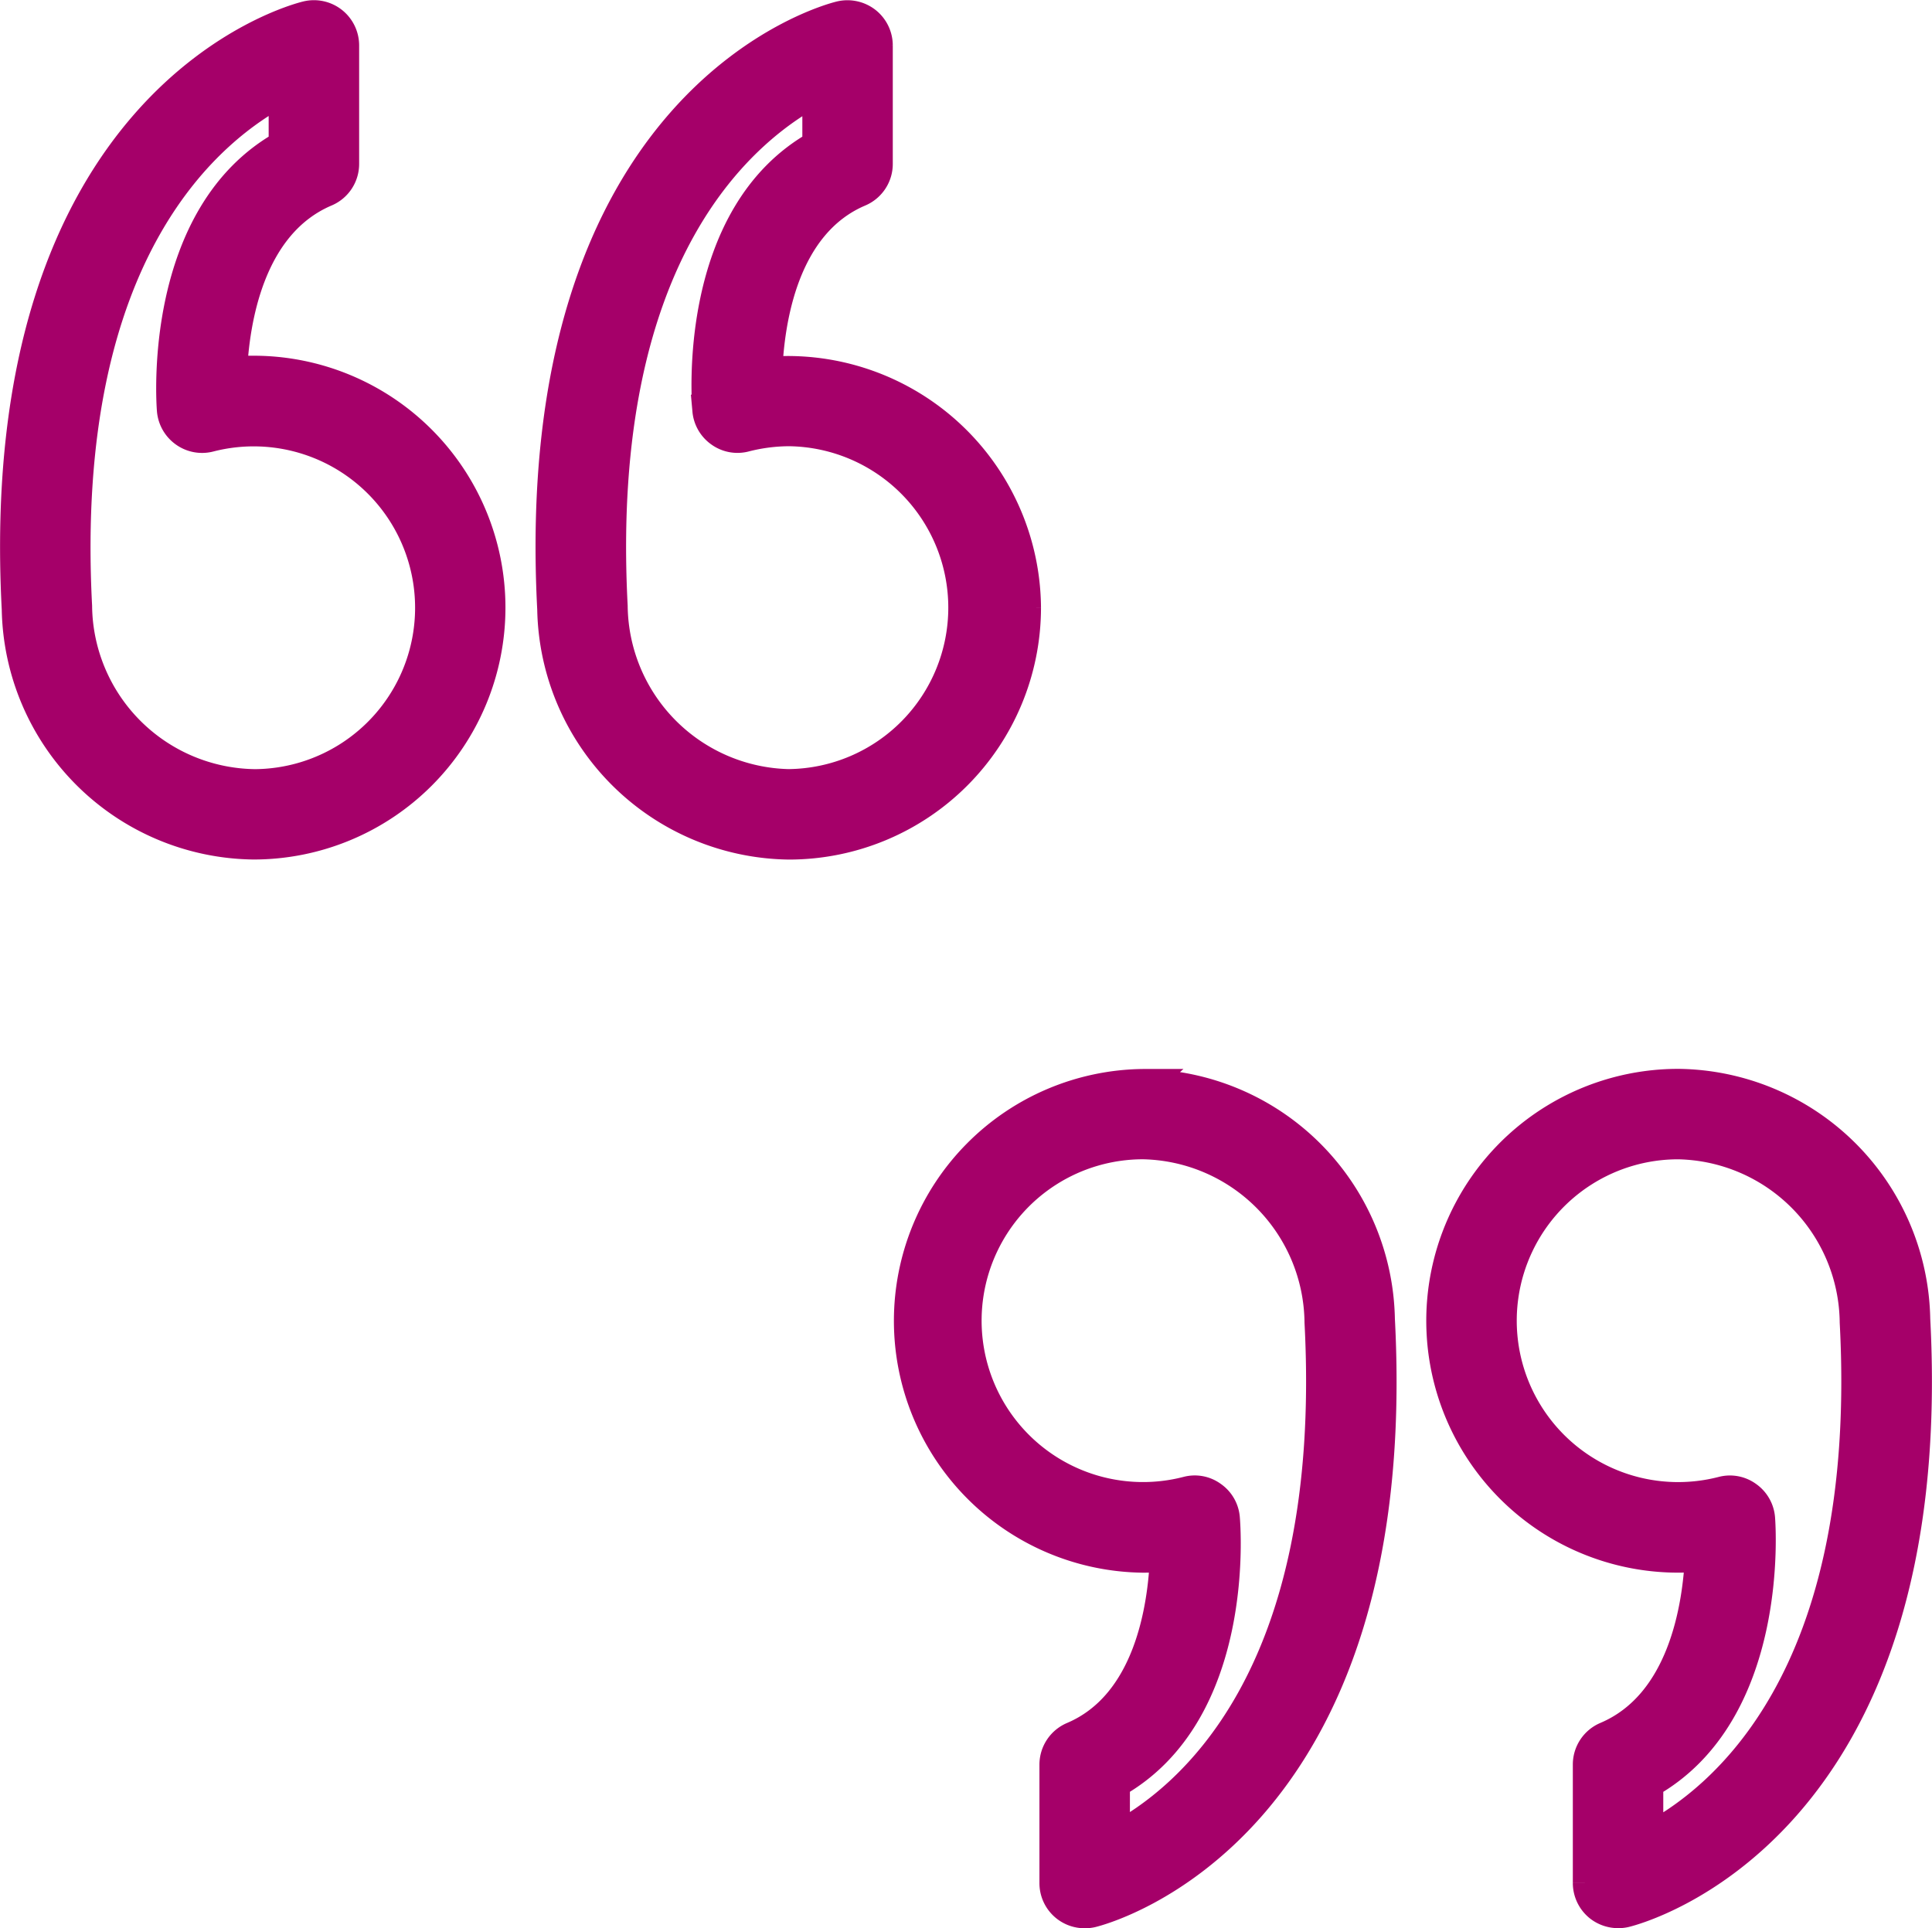
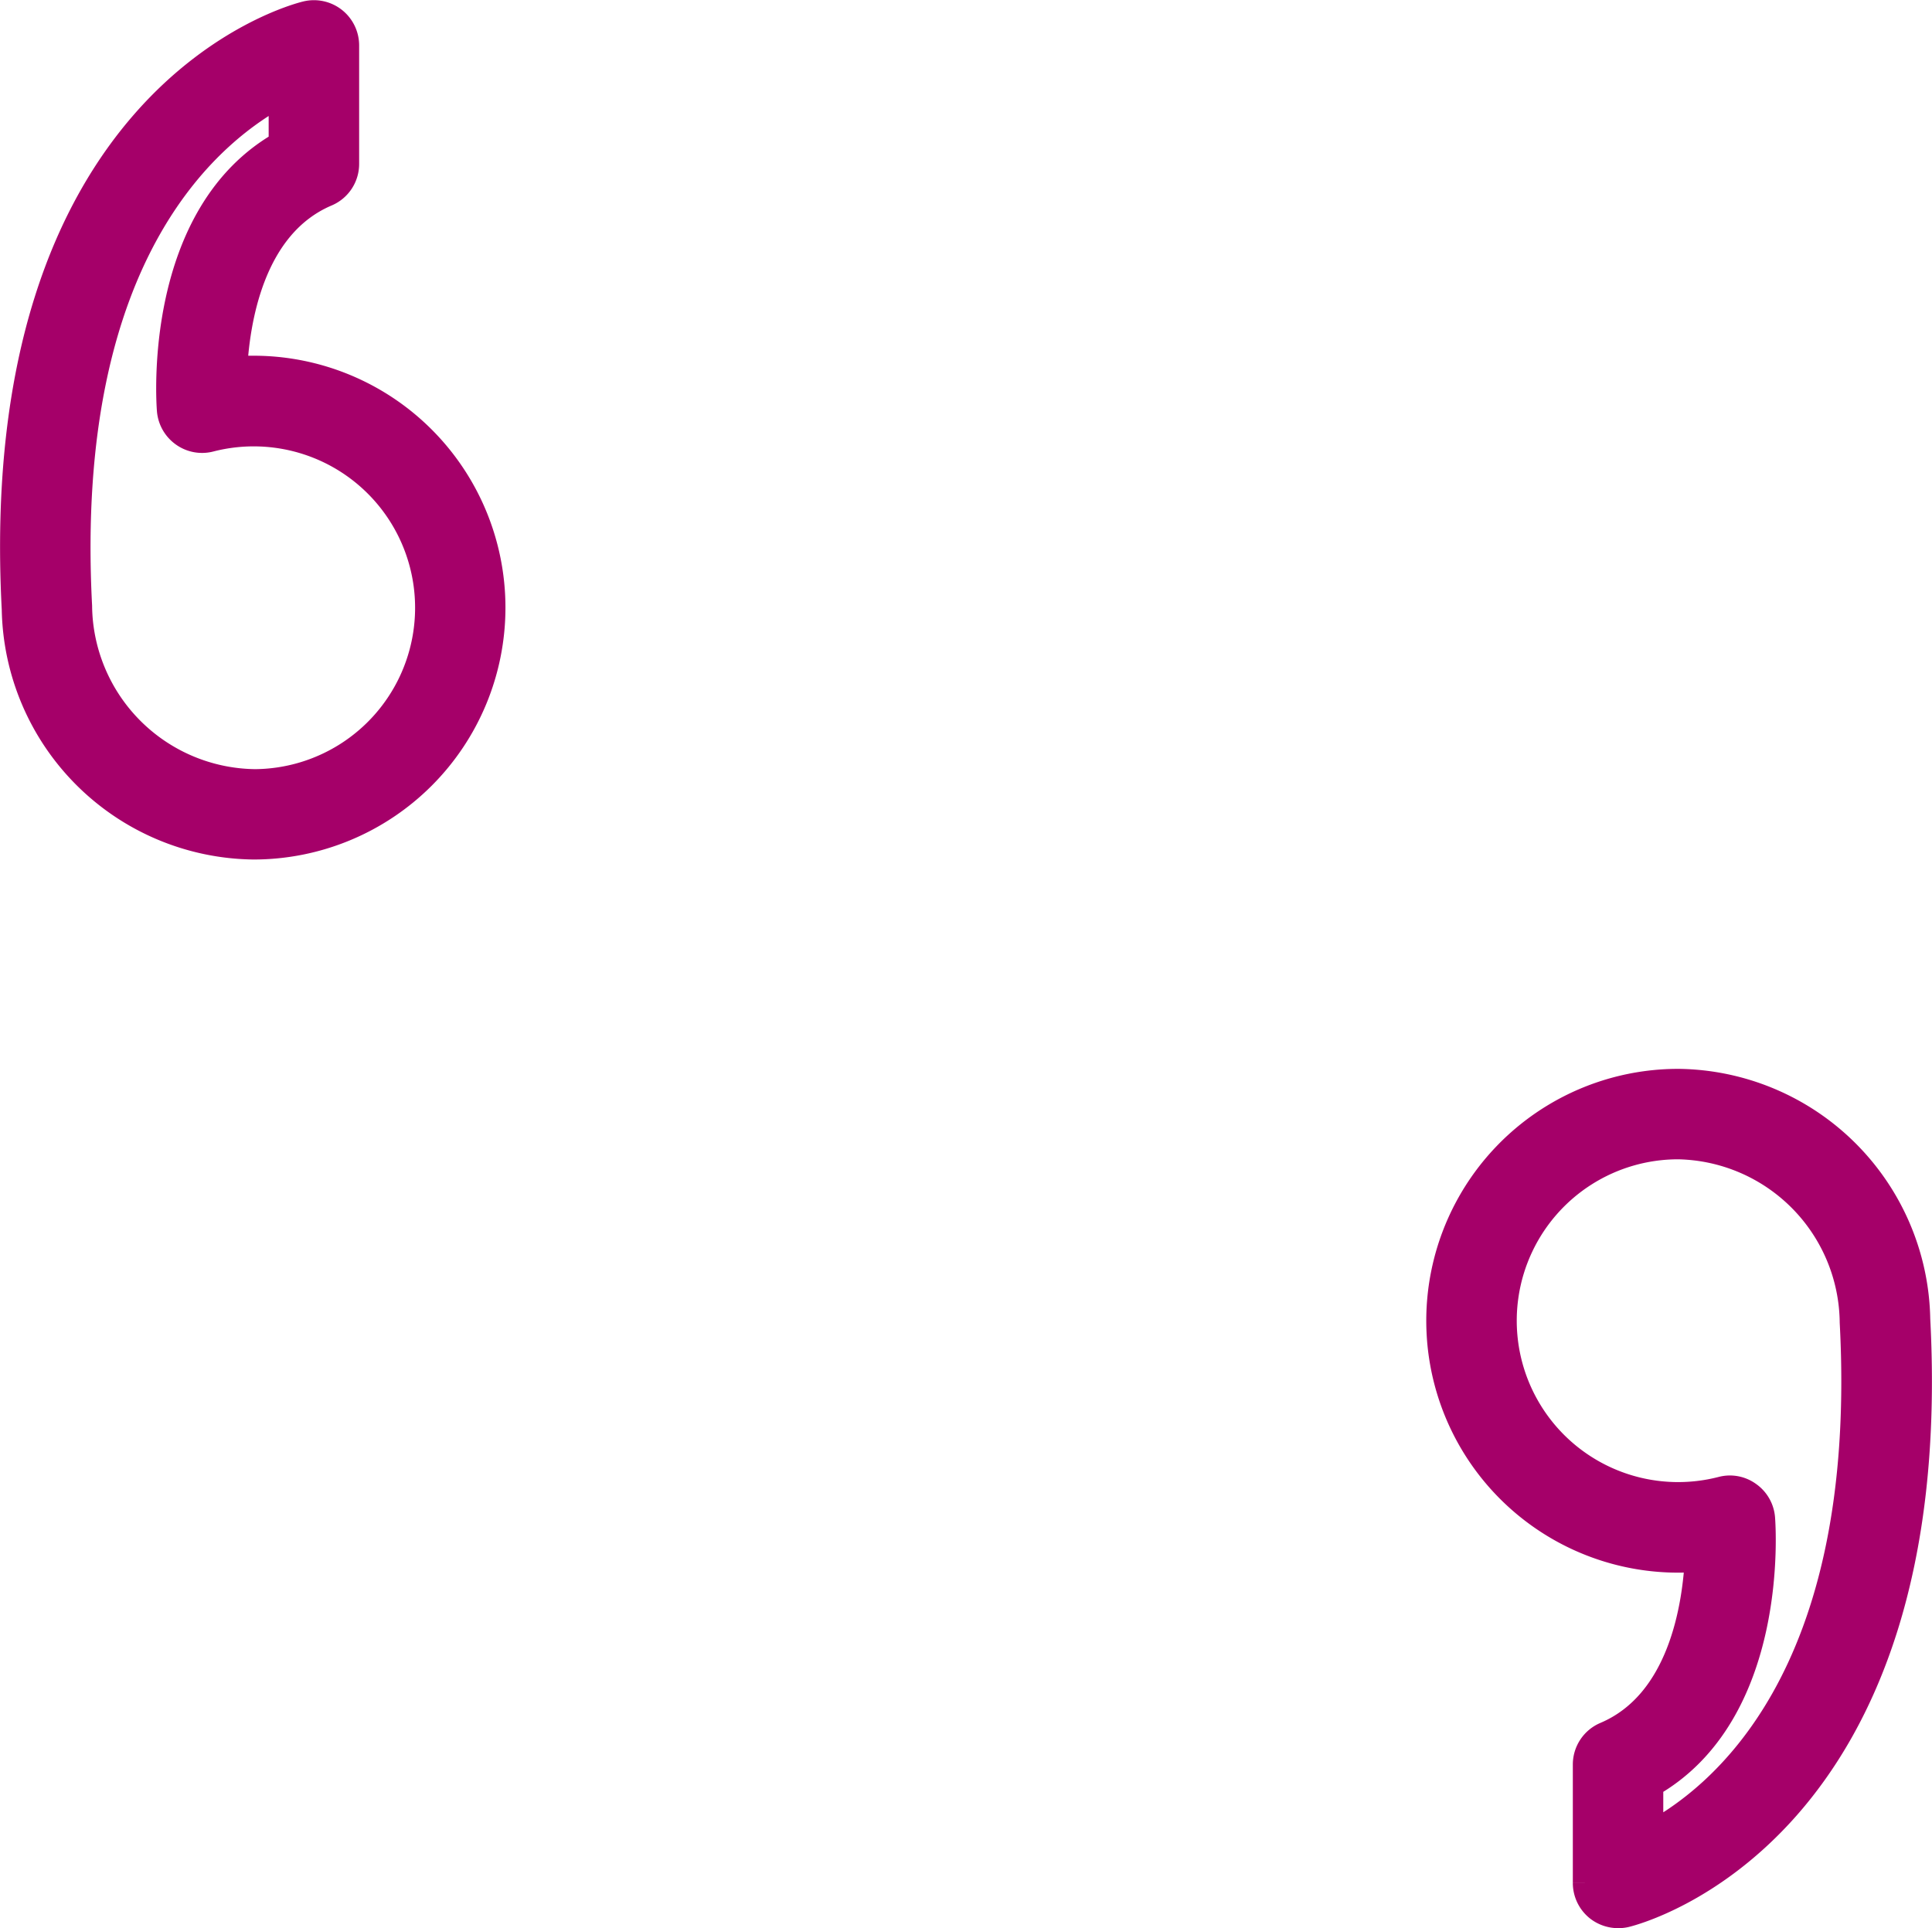
<svg xmlns="http://www.w3.org/2000/svg" width="61.945" height="61.827" viewBox="0 0 61.945 61.827">
  <g id="Group_2988" data-name="Group 2988" transform="translate(-2108.045 -601.738)">
    <path id="Path_1261" data-name="Path 1261" d="M2116.174,626.9a5.792,5.792,0,0,1-5.676-5.727c-.6-11.486,4.323-15.385,6.661-16.58v1.813c-4.027,2.241-3.605,8.217-3.584,8.479a.955.955,0,0,0,.4.7.944.944,0,0,0,.79.145,5.675,5.675,0,1,1,1.412,11.171Zm0-13.253c-.236,0-.475.011-.708.032.073-1.647.548-4.762,3.015-5.812a.945.945,0,0,0,.579-.872v-3.8a.95.95,0,0,0-1.175-.924c-.415.1-10.144,2.67-9.284,19a7.666,7.666,0,0,0,7.573,7.527,7.577,7.577,0,1,0,0-15.154Z" transform="translate(0 0)" fill="#a50069" stroke="#a50069" stroke-width="1" />
-     <path id="Path_1262" data-name="Path 1262" d="M2130,626.9a5.794,5.794,0,0,1-5.678-5.727c-.6-11.468,4.273-15.376,6.6-16.577v1.81c-4.029,2.247-3.547,8.227-3.526,8.487a.947.947,0,0,0,.4.691.934.934,0,0,0,.785.145,5.776,5.776,0,0,1,1.419-.183,5.677,5.677,0,0,1,0,11.353Zm7.574-5.675a7.624,7.624,0,0,0-8.295-7.542c.061-1.649.509-4.772,2.964-5.815a.948.948,0,0,0,.579-.872v-3.8a.952.952,0,0,0-.364-.748.962.962,0,0,0-.814-.176c-.412.1-10.08,2.67-9.222,19A7.67,7.67,0,0,0,2130,628.8a7.583,7.583,0,0,0,7.574-7.576Z" transform="translate(3.348 0)" fill="#a50069" stroke="#a50069" stroke-width="1" />
    <path id="Path_1263" data-name="Path 1263" d="M2151.953,654.035v-1.812c4.029-2.241,3.605-8.218,3.585-8.479a.945.945,0,0,0-.4-.7.93.93,0,0,0-.79-.147,5.675,5.675,0,1,1-1.413-11.17,5.789,5.789,0,0,1,5.675,5.727c.605,11.48-4.32,15.381-6.661,16.58Zm8.56-16.681a7.666,7.666,0,0,0-7.573-7.527,7.577,7.577,0,1,0,.708,15.12c-.074,1.649-.548,4.763-3.015,5.812a.948.948,0,0,0-.58.873v3.8a.954.954,0,0,0,.364.748.965.965,0,0,0,.586.2.924.924,0,0,0,.226-.024c.415-.1,10.144-2.67,9.284-19Z" transform="translate(8.921 6.684)" fill="#a50069" stroke="#a50069" stroke-width="1" />
-     <path id="Path_1264" data-name="Path 1264" d="M2138.2,654.031v-1.809c4.029-2.247,3.547-8.227,3.525-8.488a.936.936,0,0,0-.4-.691.921.921,0,0,0-.787-.147,5.675,5.675,0,1,1-1.417-11.17,5.79,5.79,0,0,1,5.677,5.727c.6,11.464-4.27,15.372-6.6,16.576Zm.922-24.2a7.576,7.576,0,0,0,0,15.151c.241,0,.481-.01.72-.034-.061,1.649-.509,4.772-2.964,5.814a.951.951,0,0,0-.579.873v3.8a.946.946,0,0,0,.95.948.933.933,0,0,0,.227-.024c.412-.1,10.079-2.67,9.22-19a7.665,7.665,0,0,0-7.575-7.527Z" transform="translate(5.573 6.684)" fill="#a50069" stroke="#a50069" stroke-width="1" />
  </g>
</svg>